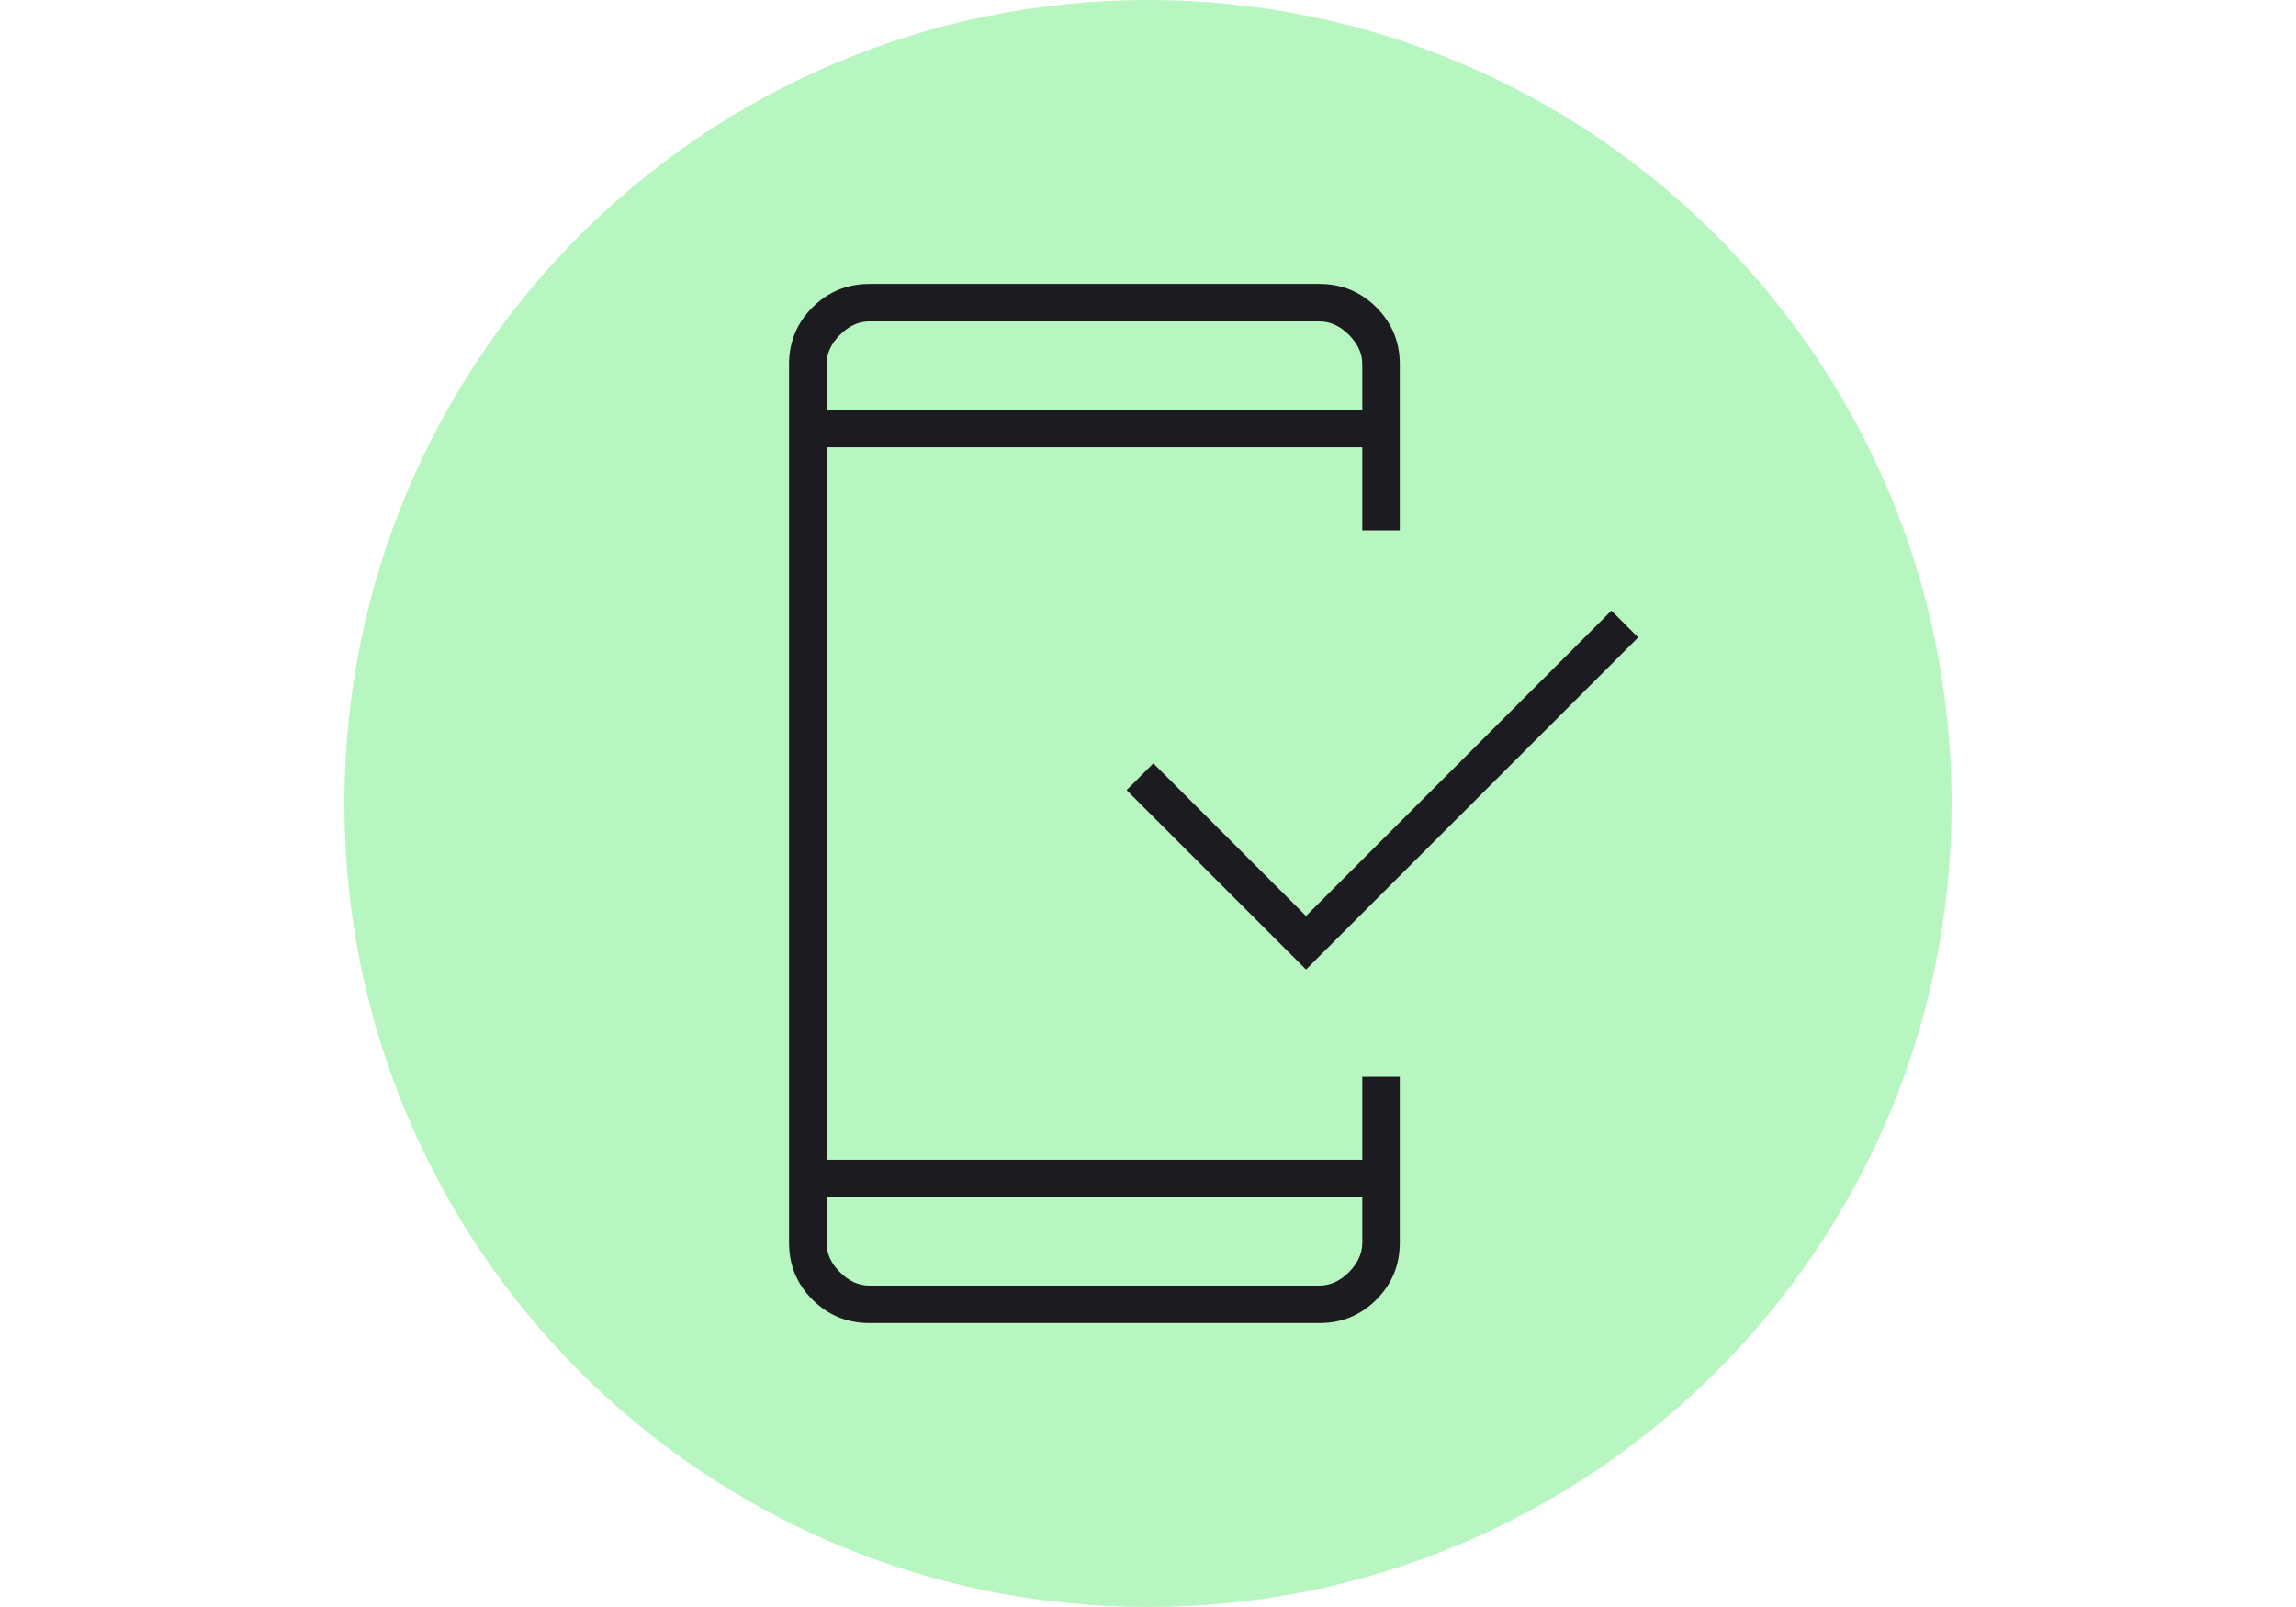
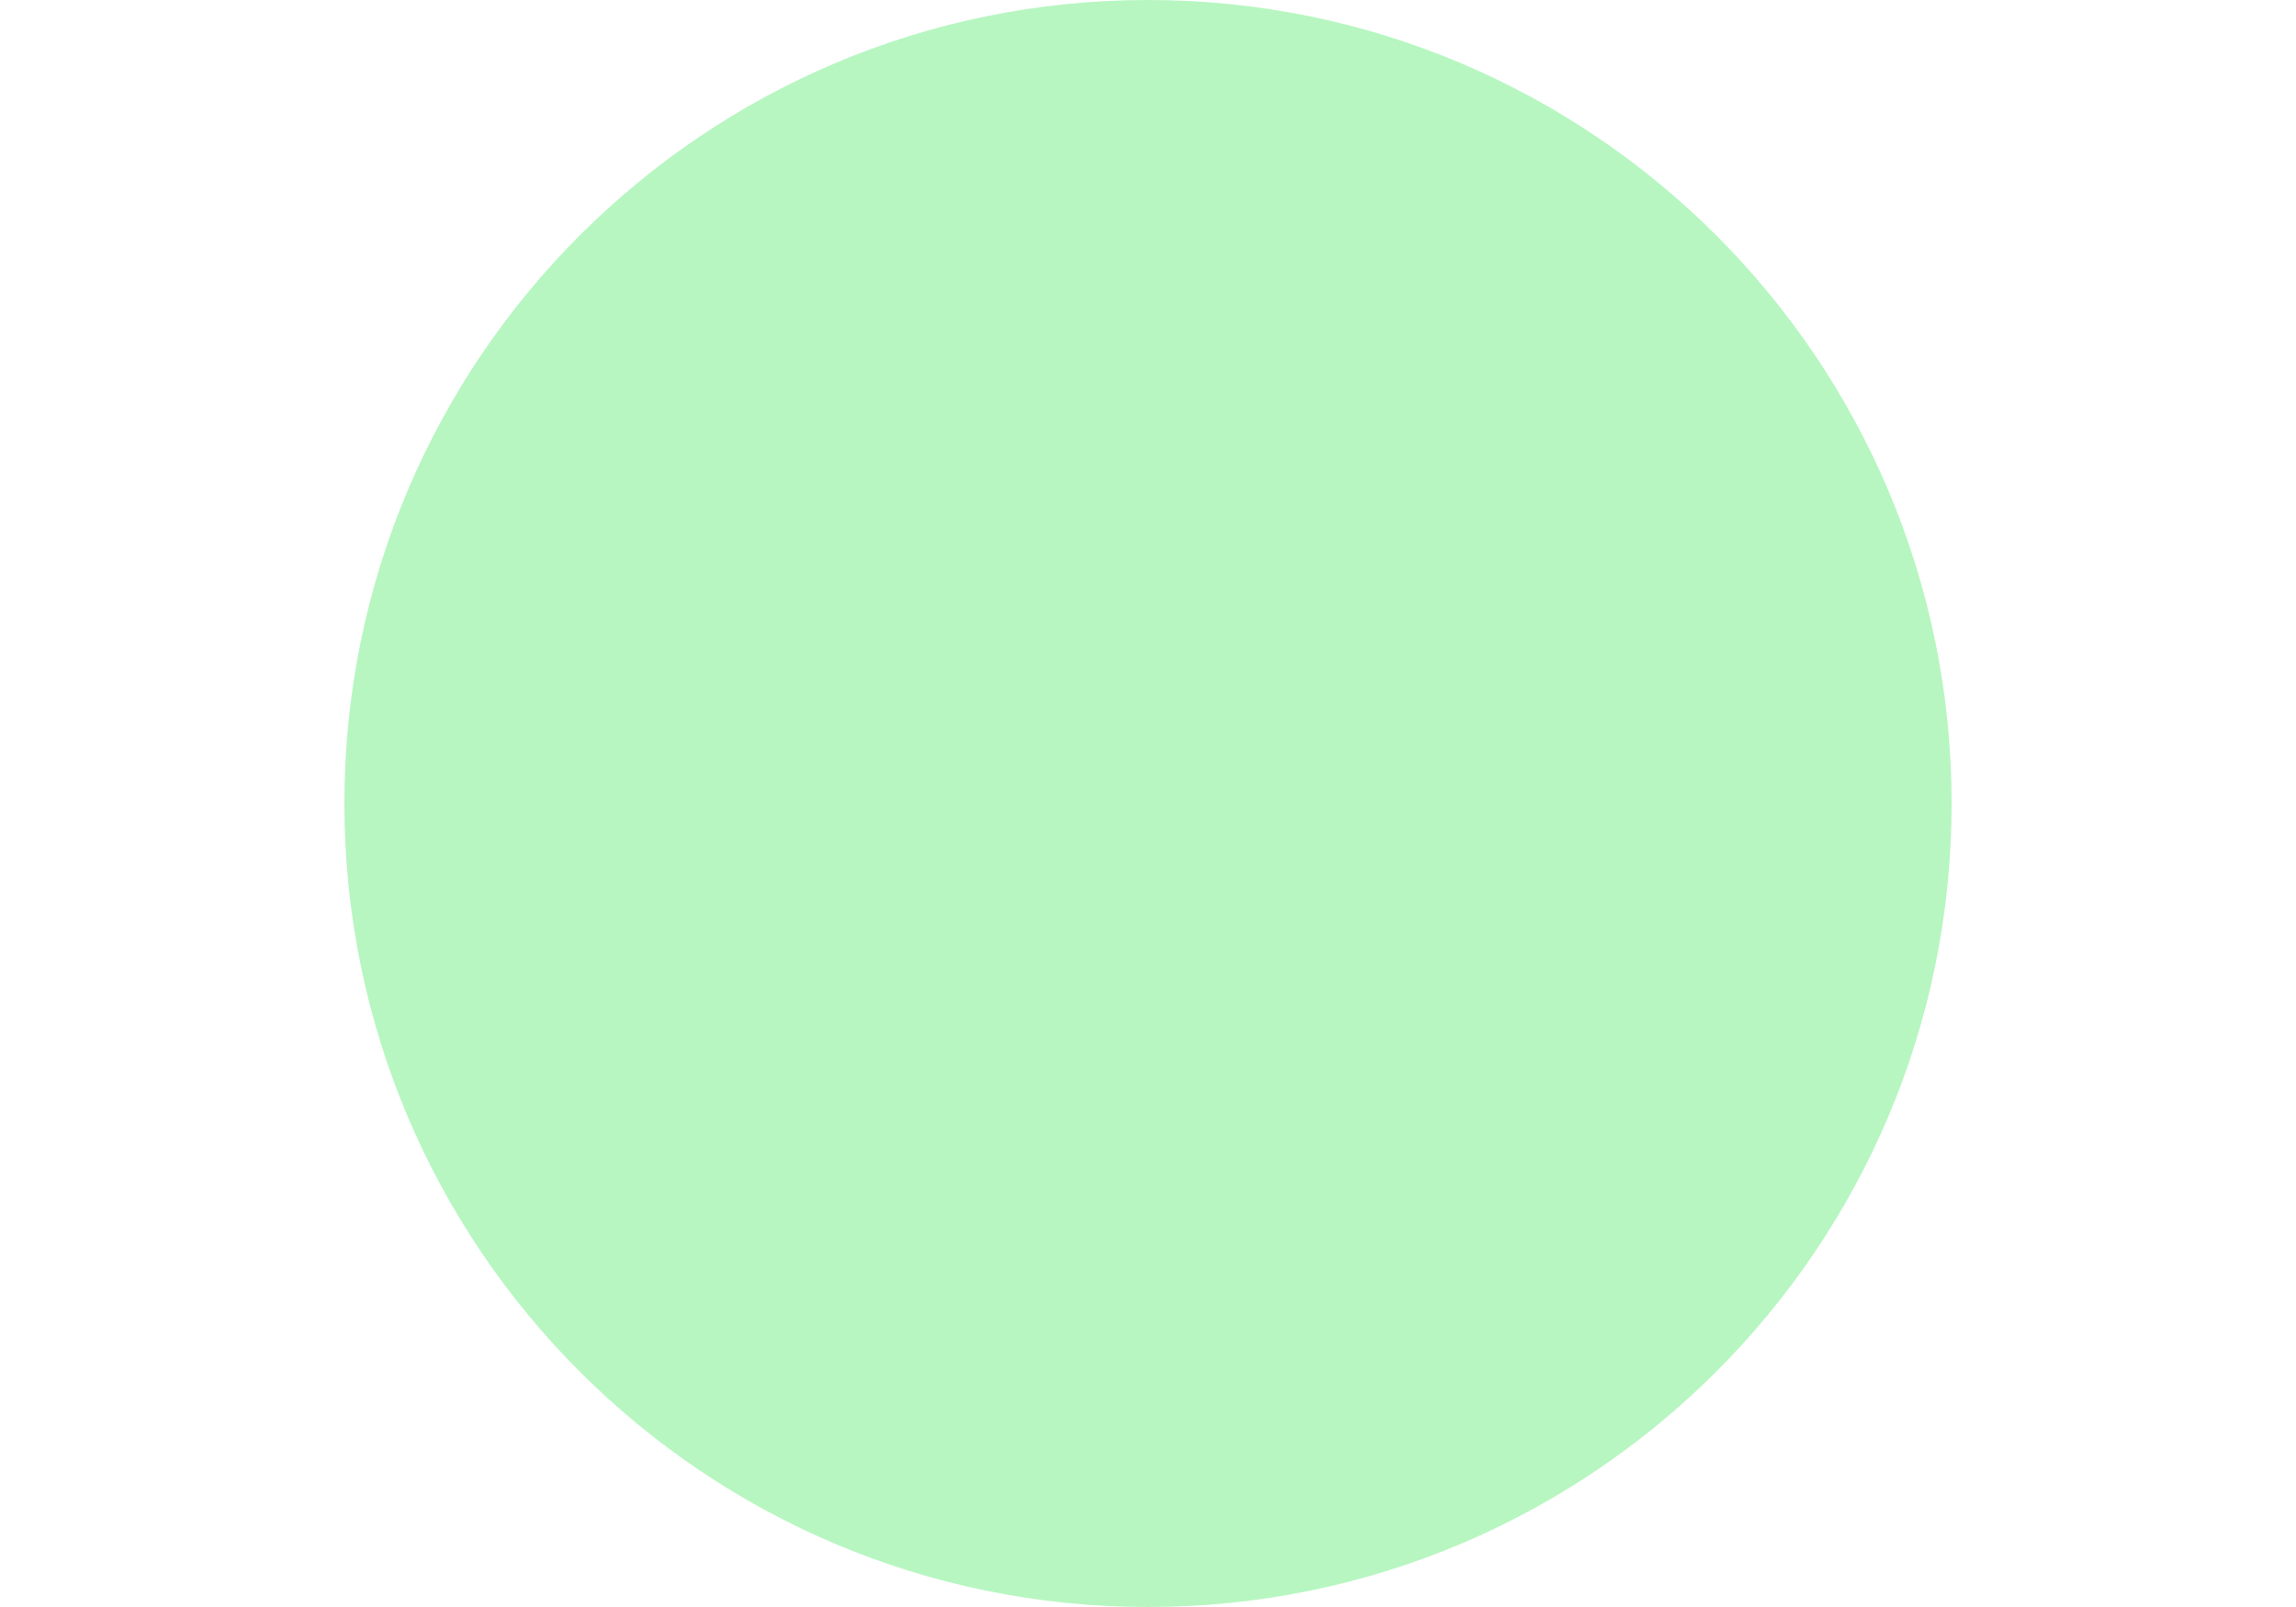
<svg xmlns="http://www.w3.org/2000/svg" width="500" height="350" viewBox="0 0 500 350" fill="none">
  <rect width="500" height="350" fill="white" />
  <g clip-path="url(#clip0_2_135)">
    <path d="M250 350C346.65 350 425 271.65 425 175C425 78.35 346.65 0 250 0C153.35 0 75 78.35 75 175C75 271.65 153.35 350 250 350Z" fill="#B7F6C1" />
    <mask id="mask0_2_135" style="mask-type:alpha" maskUnits="userSpaceOnUse" x="110" y="35" width="280" height="280">
      <path d="M390 35H110V315H390V35Z" fill="#D9D9D9" />
    </mask>
    <g mask="url(#mask0_2_135)">
-       <path d="M189.333 288.166C184.472 288.166 180.34 286.465 176.937 283.062C173.534 279.66 171.833 275.528 171.833 270.666V79.333C171.833 74.472 173.534 70.34 176.937 66.938C180.34 63.535 184.472 61.833 189.333 61.833H287.334C292.195 61.833 296.326 63.535 299.729 66.938C303.131 70.34 304.834 74.472 304.834 79.333V115.5H296.666V97.417H180V252.584H296.666V234.5H304.834V270.666C304.834 275.528 303.131 279.66 299.729 283.062C296.326 286.465 292.195 288.166 287.334 288.166H189.333ZM180 260.75V270.666C180 273 180.972 275.139 182.916 277.084C184.861 279.028 187 280 189.333 280H287.334C289.666 280 291.805 279.028 293.75 277.084C295.695 275.139 296.666 273 296.666 270.666V260.75H180ZM284.416 211.166L245.334 172.084L251.166 166.25L284.416 199.5L350.916 133L356.75 138.833L284.416 211.166ZM180 89.25H296.666V79.333C296.666 77 295.695 74.861 293.75 72.917C291.805 70.972 289.666 70 287.334 70H189.333C187 70 184.861 70.972 182.916 72.917C180.972 74.861 180 77 180 79.333V89.25Z" fill="#1C1B1F" />
-     </g>
+       </g>
  </g>
  <defs>
    <clipPath id="clip0_2_135">
      <rect width="350" height="350" fill="white" transform="translate(75)" />
    </clipPath>
  </defs>
</svg>